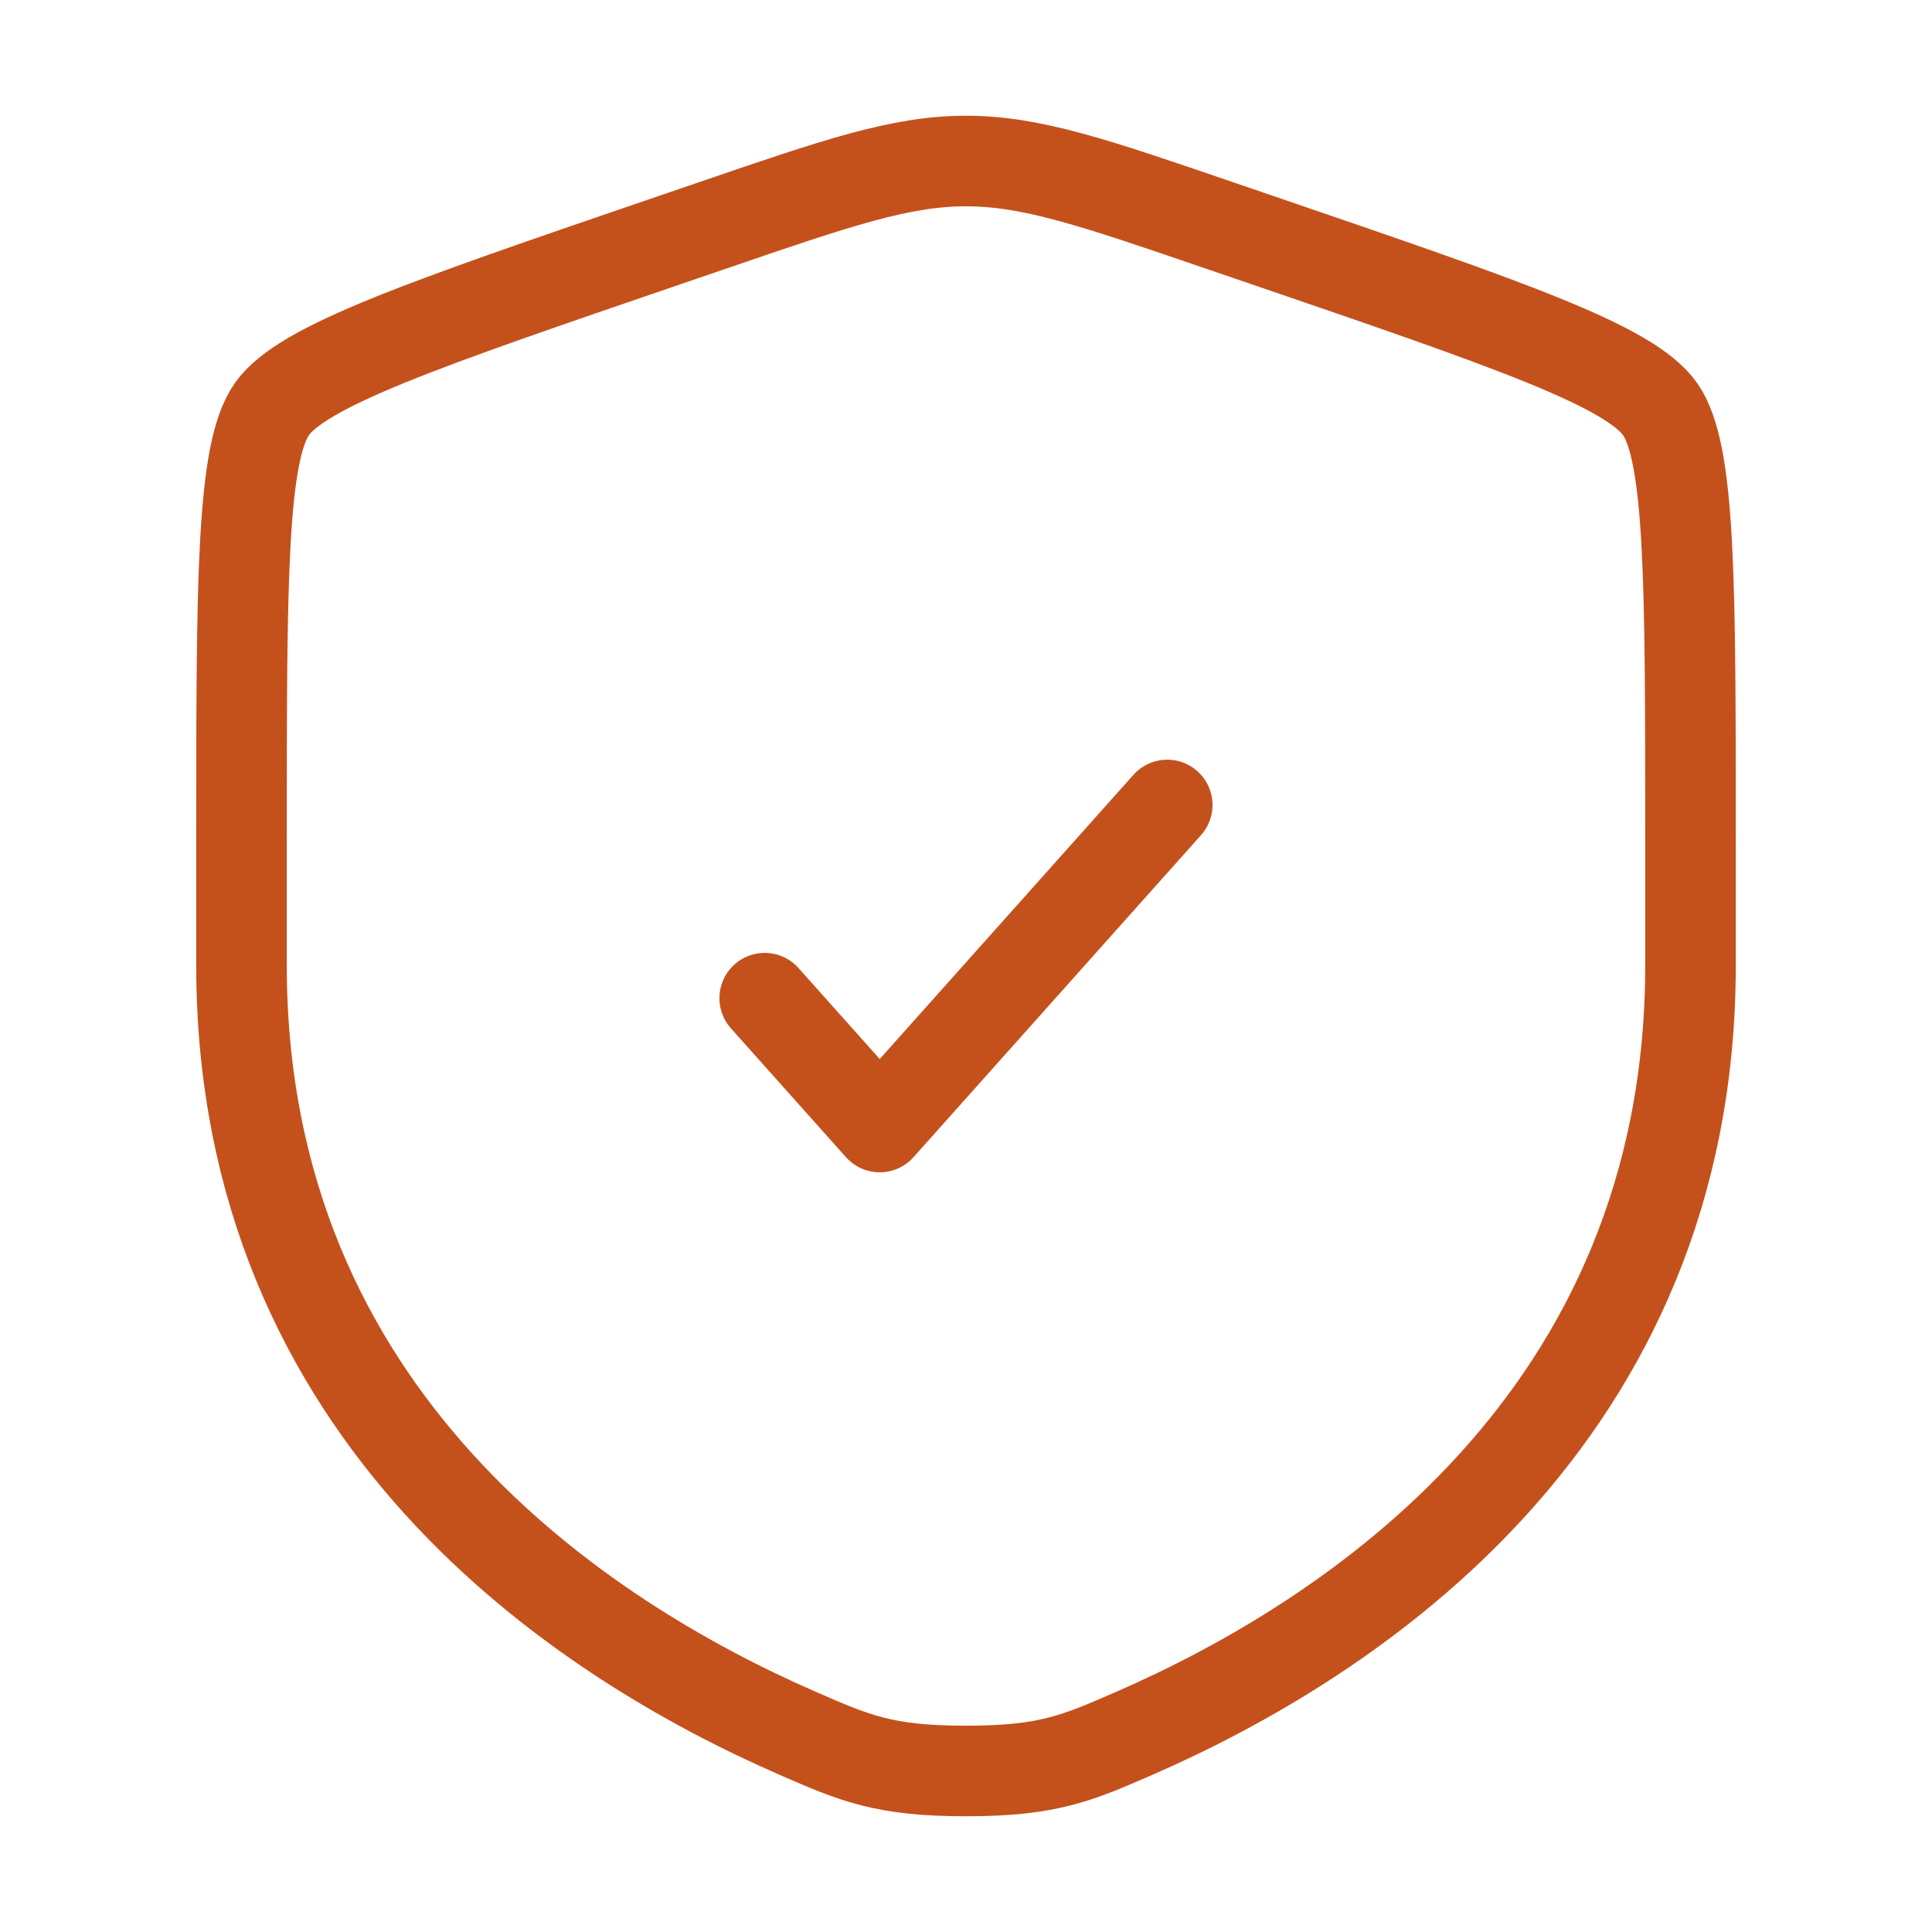
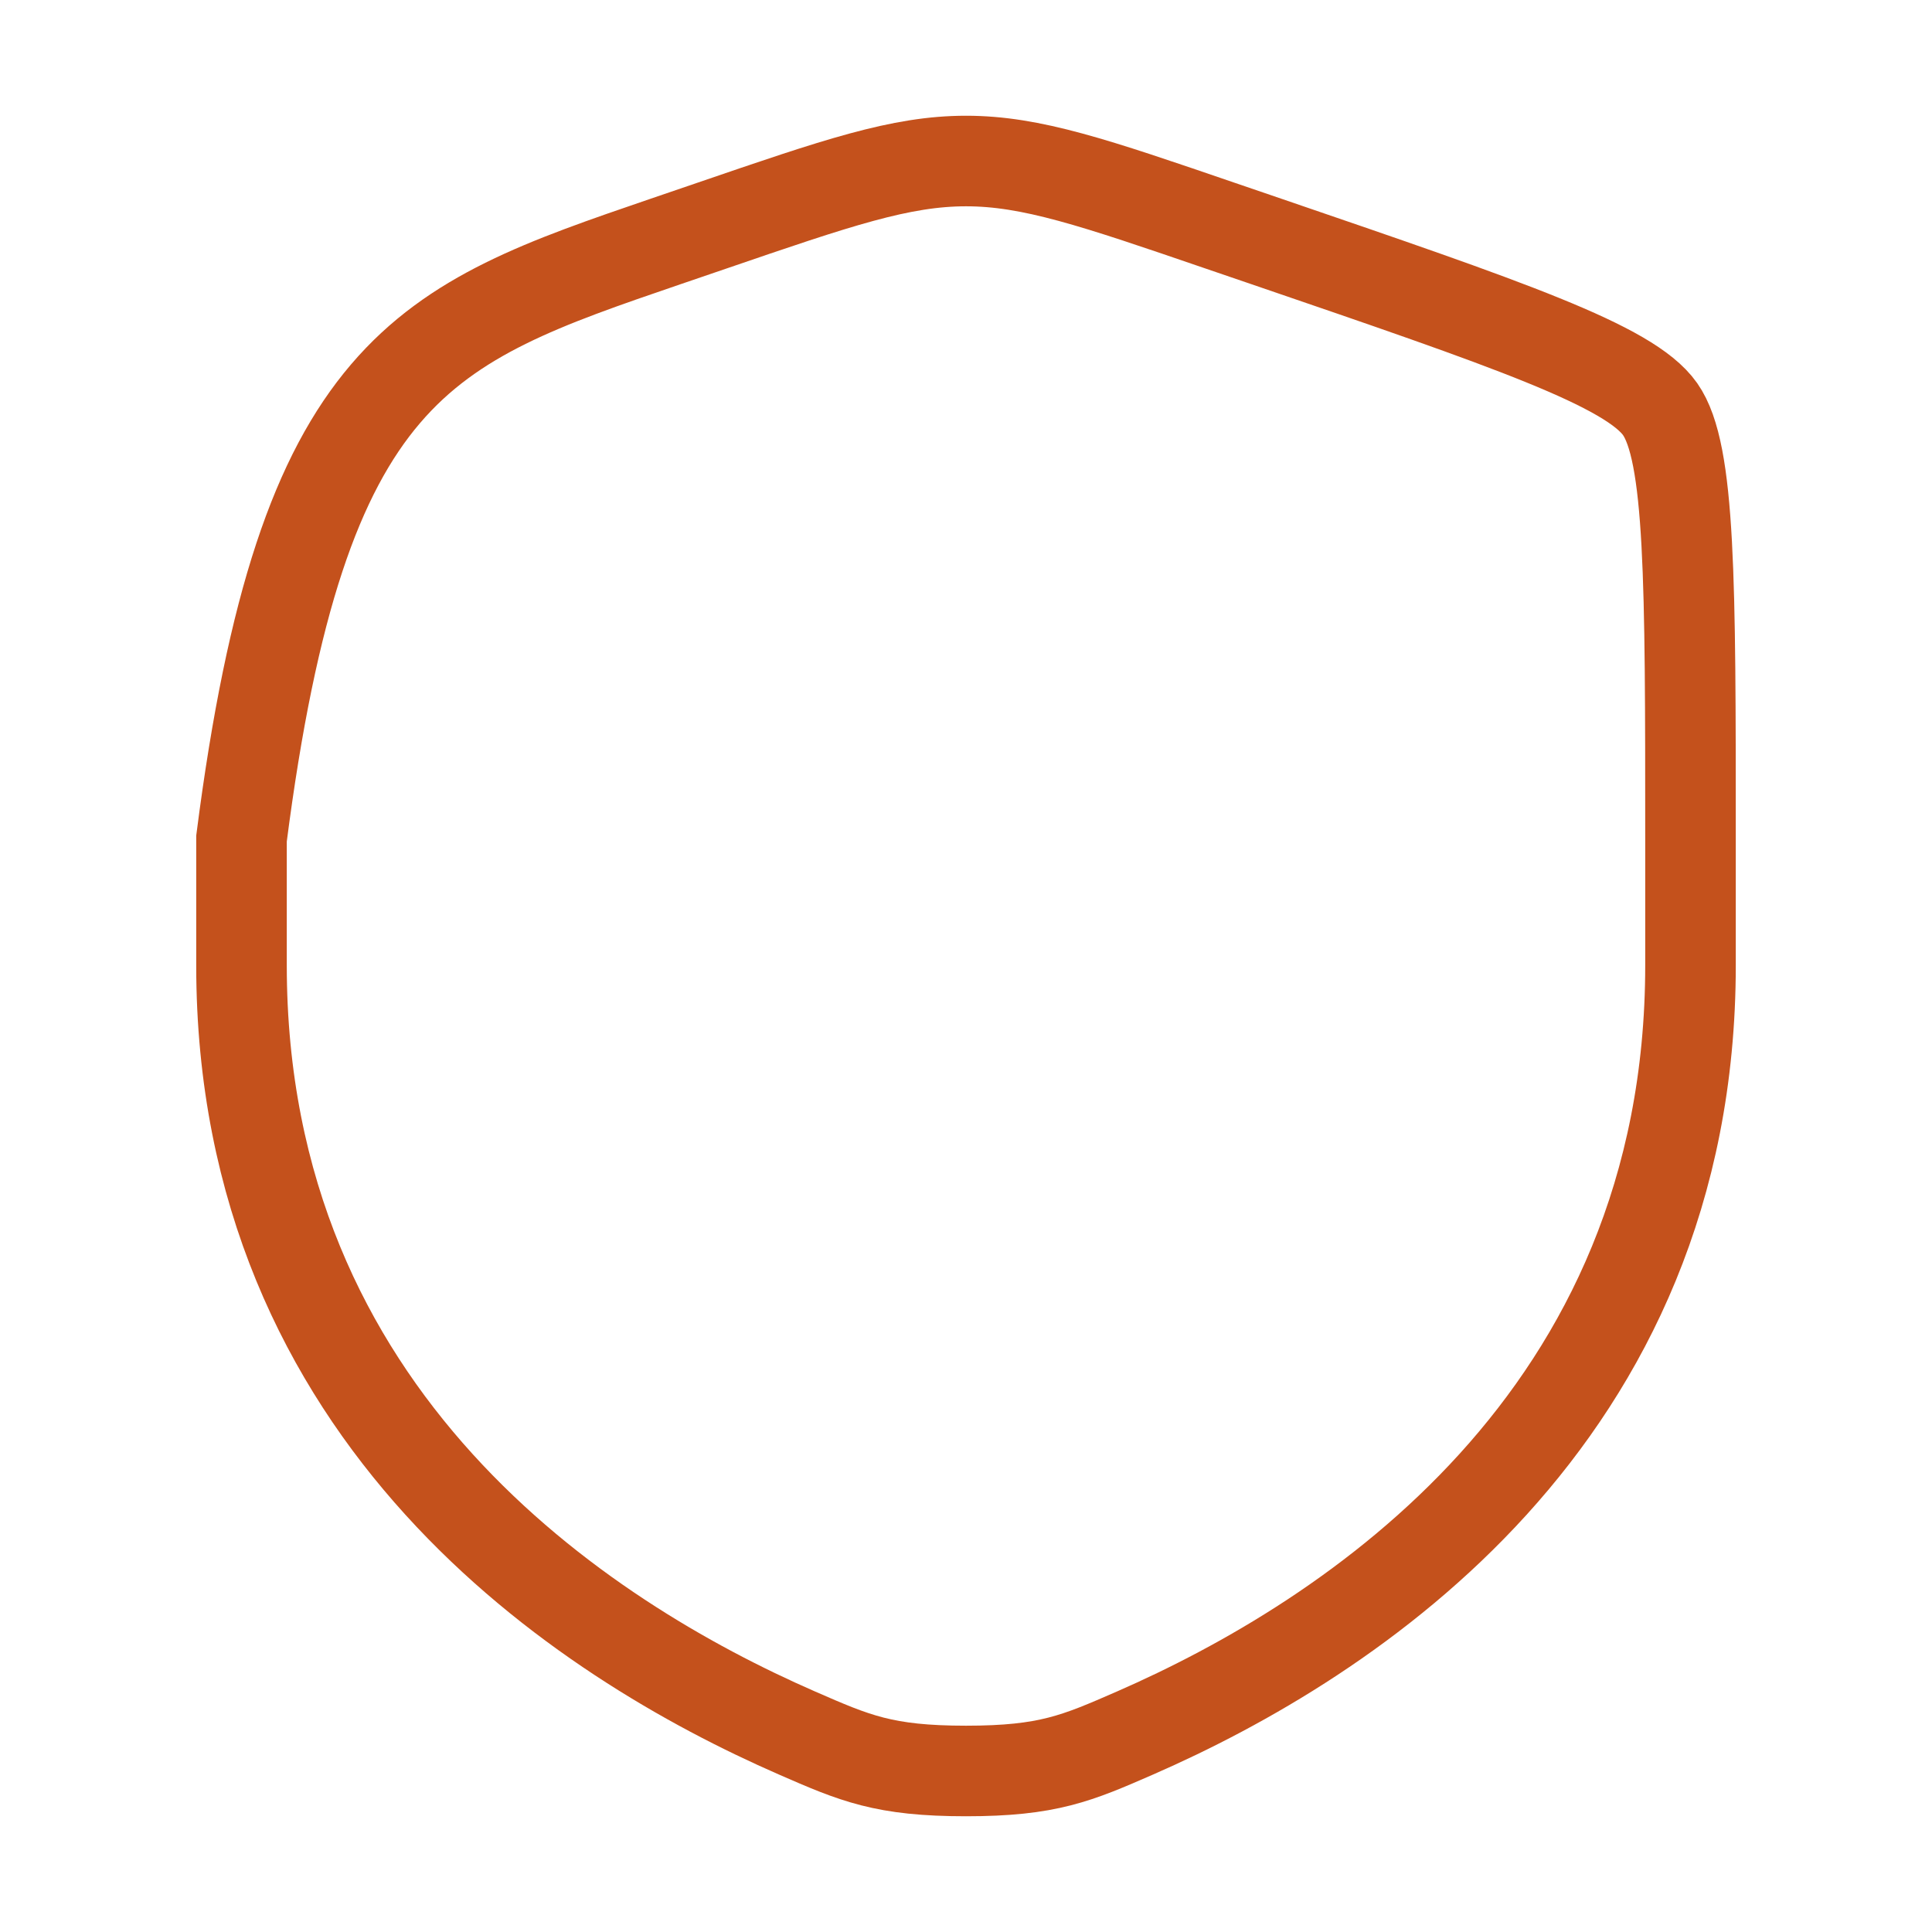
<svg xmlns="http://www.w3.org/2000/svg" width="32" height="32" viewBox="0 0 32 32" fill="none">
-   <path d="M4 13.889C4 9.625 4 7.494 4.503 6.777C5.007 6.059 7.011 5.373 11.02 4.001L11.784 3.74C13.873 3.024 14.918 2.667 16 2.667C17.082 2.667 18.127 3.024 20.216 3.74L20.98 4.001C24.989 5.373 26.993 6.059 27.497 6.777C28 7.494 28 9.625 28 13.889C28 14.533 28 15.231 28 15.988C28 23.506 22.348 27.154 18.802 28.703C17.84 29.123 17.359 29.333 16 29.333C14.641 29.333 14.16 29.123 13.198 28.703C9.652 27.154 4 23.506 4 15.988C4 15.231 4 14.533 4 13.889Z" stroke="#C4511C" stroke-width="1.5" />
-   <path d="M12.666 16.533L14.571 18.667L19.333 13.333" stroke="#C4511C" stroke-width="1.5" stroke-linecap="round" stroke-linejoin="round" />
+   <path d="M4 13.889C5.007 6.059 7.011 5.373 11.02 4.001L11.784 3.74C13.873 3.024 14.918 2.667 16 2.667C17.082 2.667 18.127 3.024 20.216 3.74L20.98 4.001C24.989 5.373 26.993 6.059 27.497 6.777C28 7.494 28 9.625 28 13.889C28 14.533 28 15.231 28 15.988C28 23.506 22.348 27.154 18.802 28.703C17.84 29.123 17.359 29.333 16 29.333C14.641 29.333 14.16 29.123 13.198 28.703C9.652 27.154 4 23.506 4 15.988C4 15.231 4 14.533 4 13.889Z" stroke="#C4511C" stroke-width="1.5" />
</svg>